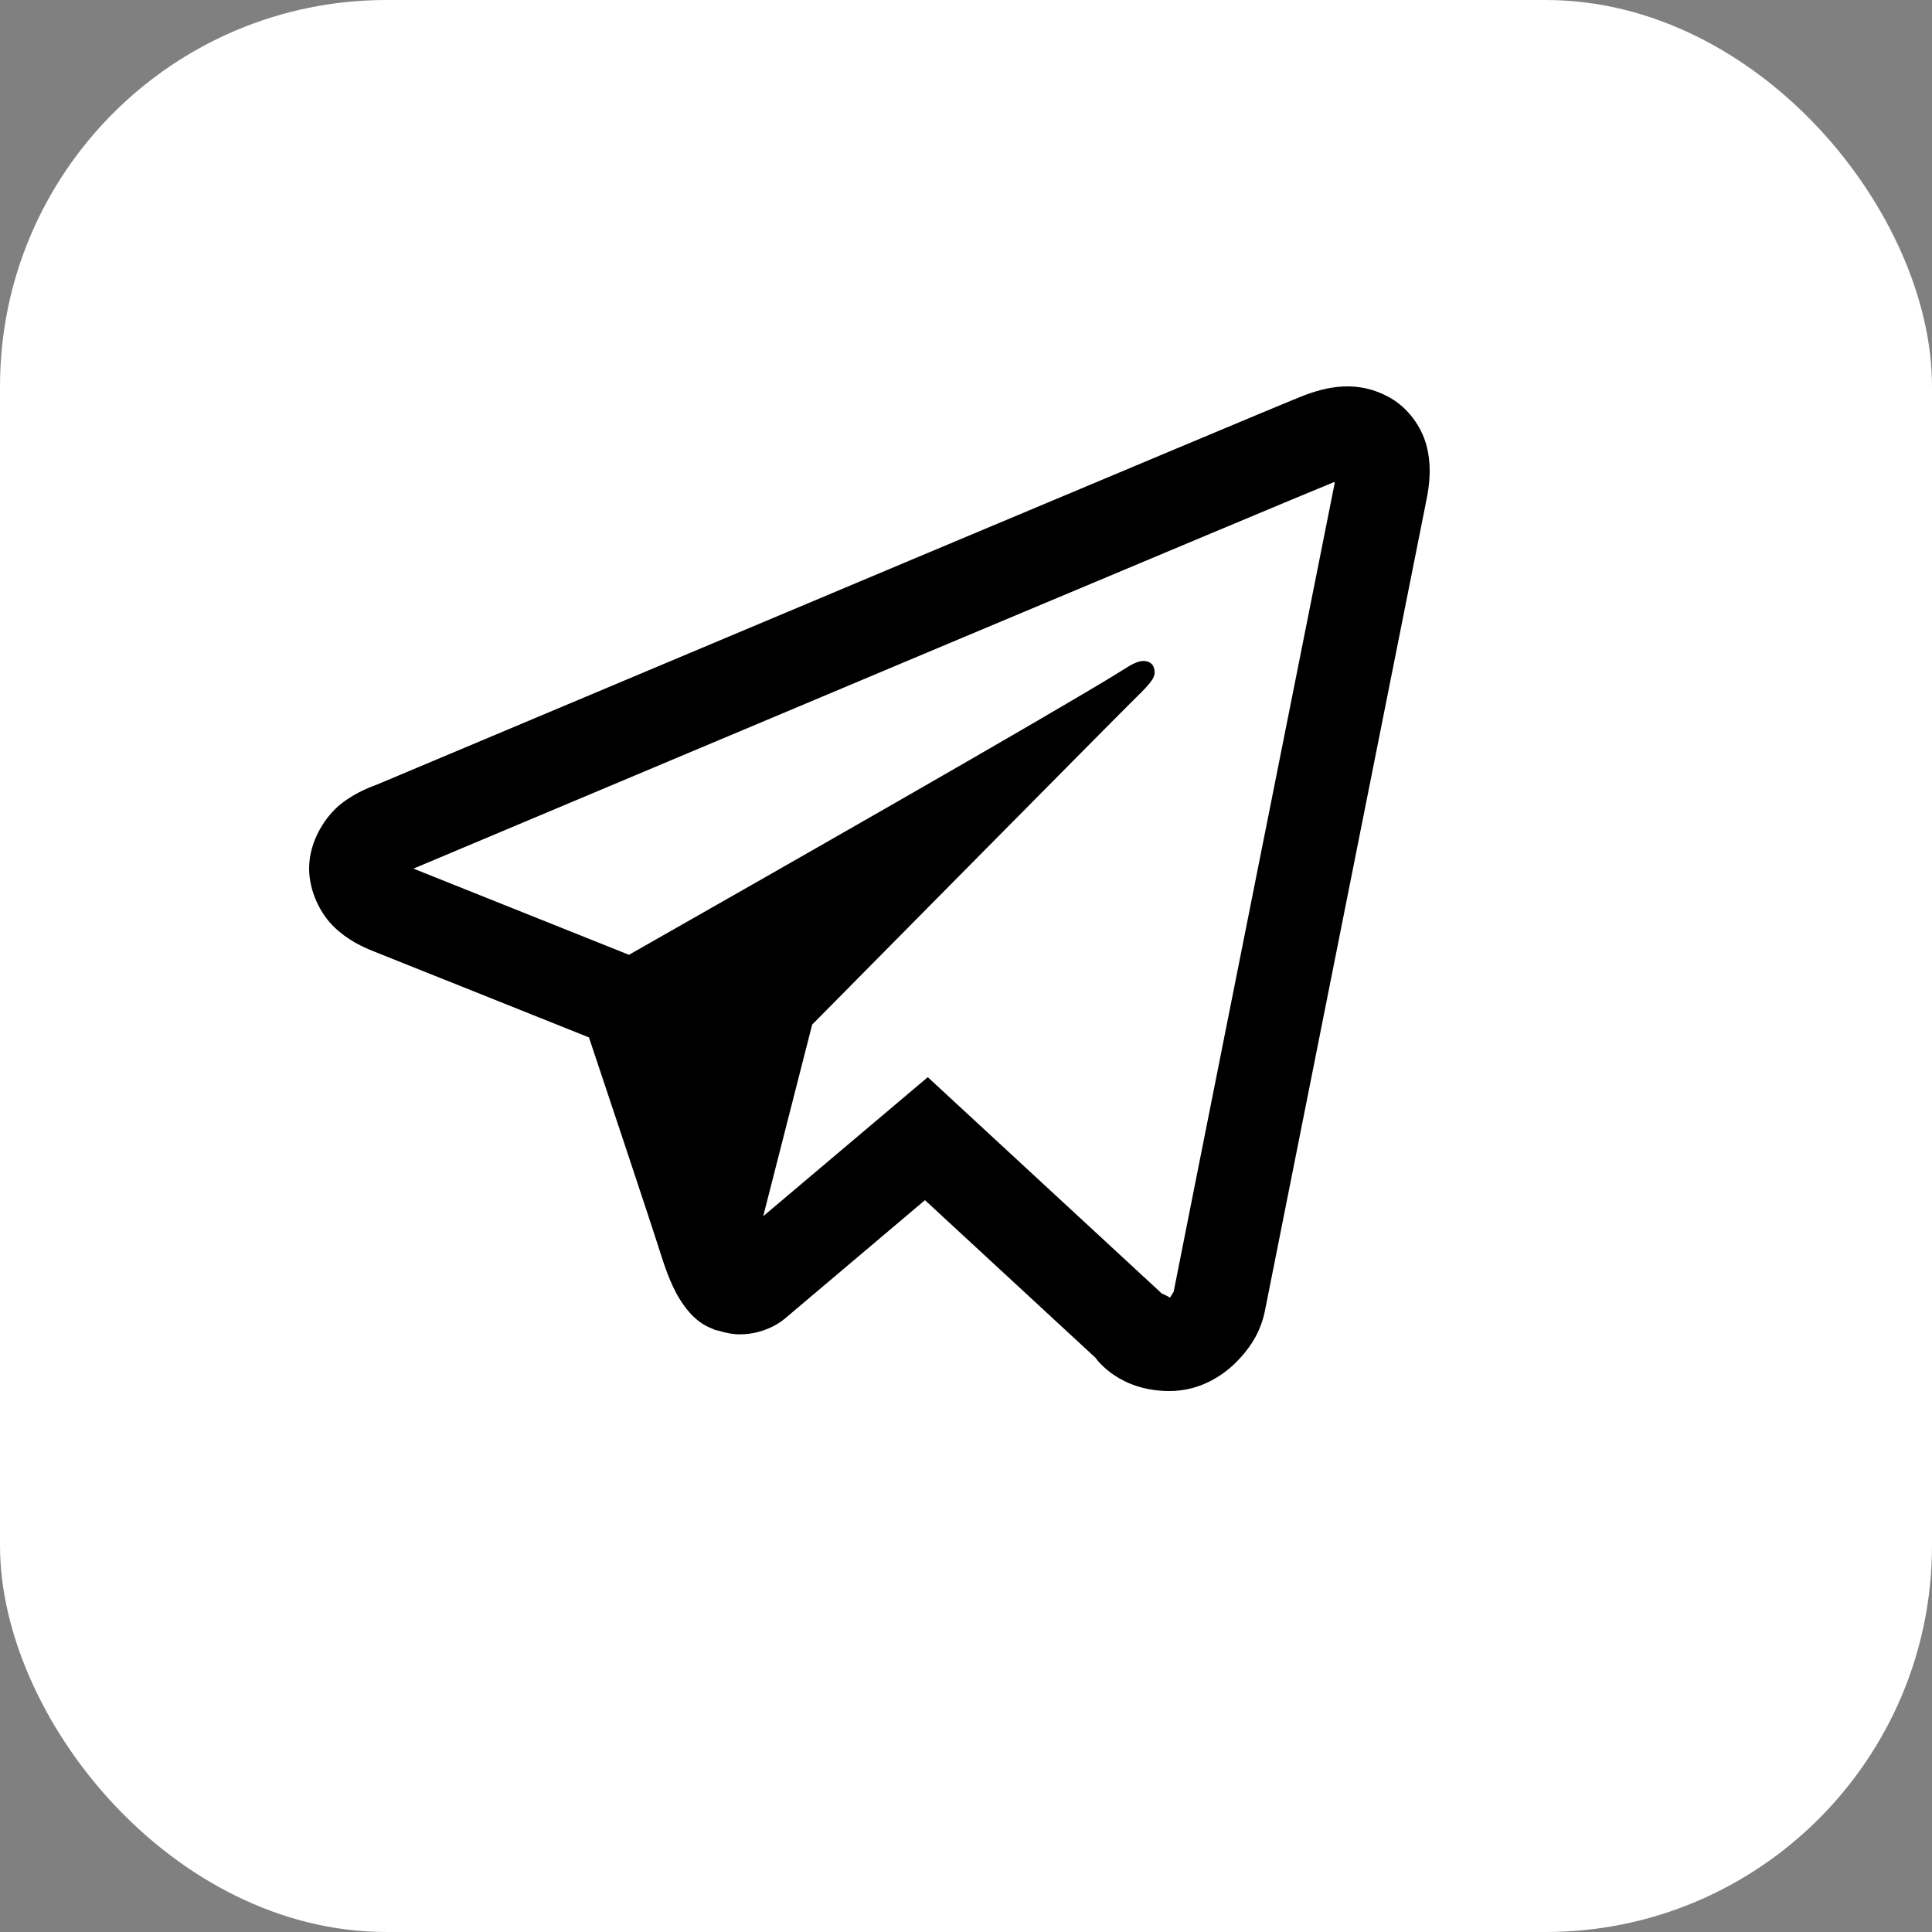
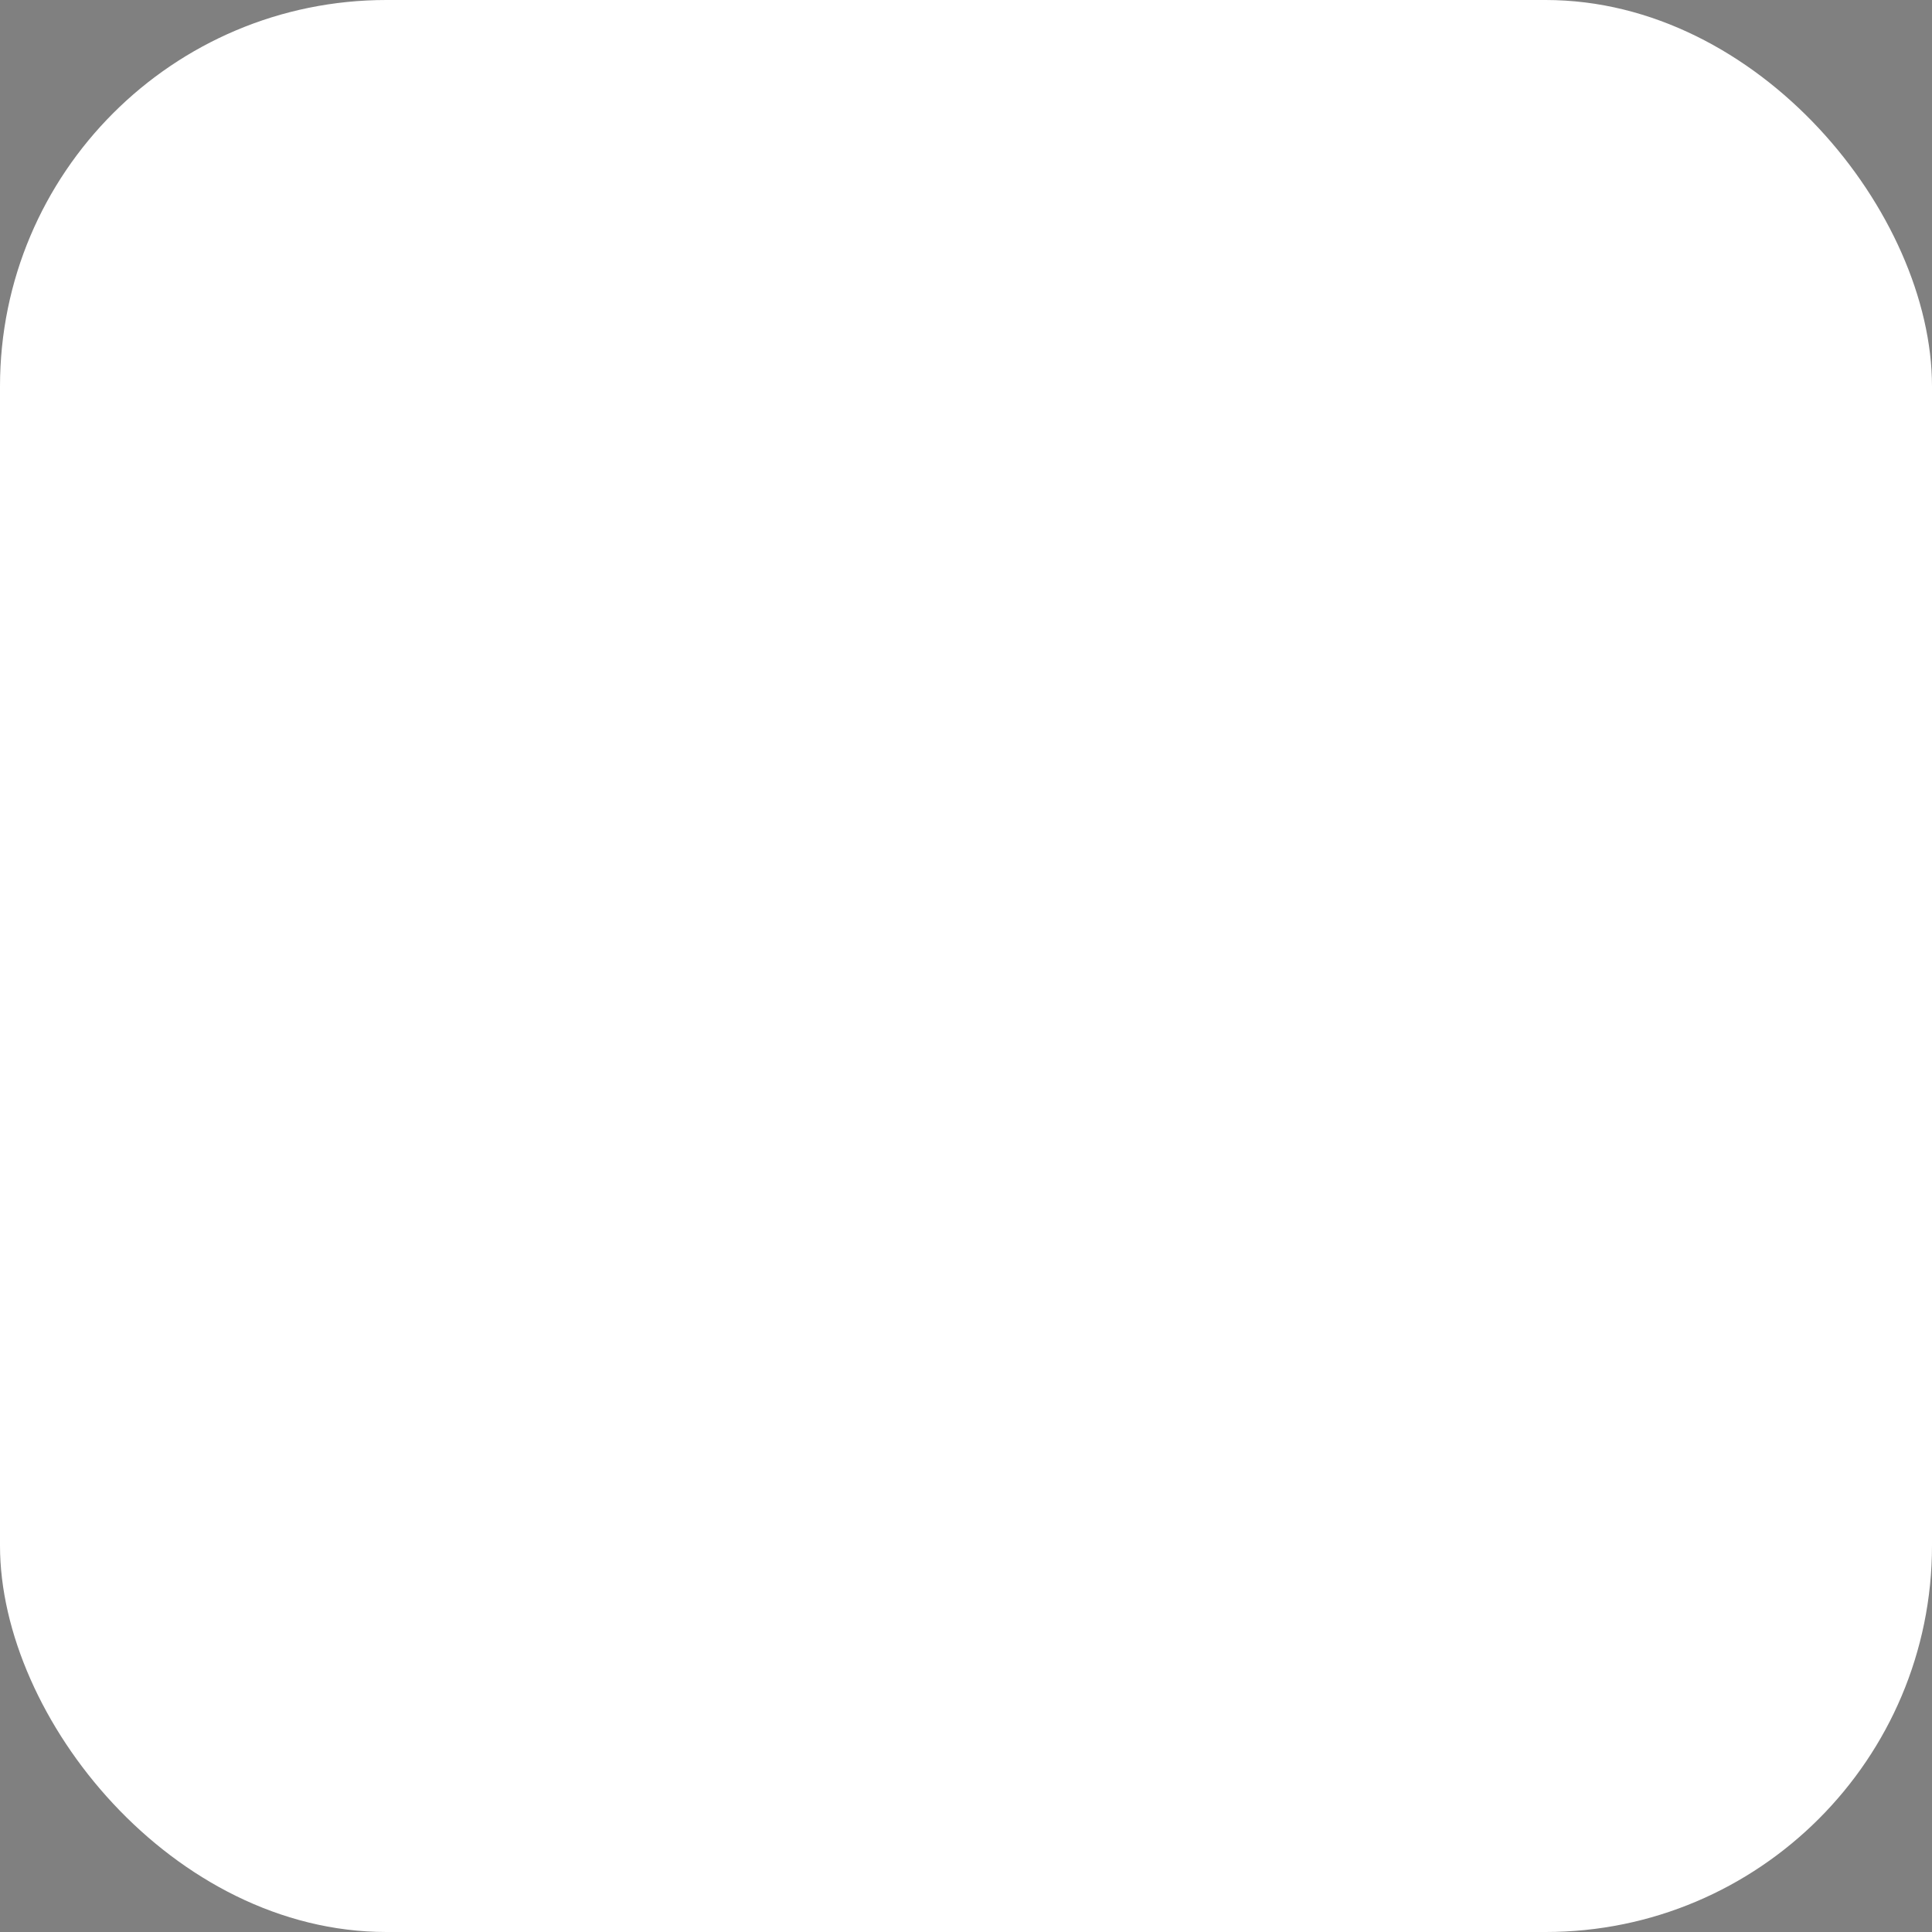
<svg xmlns="http://www.w3.org/2000/svg" width="50" height="50" viewBox="0 0 50 50" fill="none">
  <rect x="0" y="0" width="50" height="50" fill="#808080" stroke="none" />
  <rect width="50" height="50" rx="10" fill="white" />
-   <path d="M34.767 10.002C34.374 10.019 34.009 10.131 33.686 10.258C33.385 10.377 32.232 10.86 30.416 11.621C28.598 12.383 26.192 13.393 23.624 14.472C18.49 16.63 12.717 19.059 9.76 20.303C9.649 20.349 9.261 20.471 8.85 20.785C8.438 21.099 8 21.75 8 22.475C8 23.06 8.285 23.641 8.644 23.988C9.003 24.335 9.383 24.507 9.709 24.636C10.889 25.107 14.551 26.572 15.242 26.848C15.486 27.577 16.811 31.539 17.118 32.51C17.321 33.151 17.514 33.553 17.765 33.871C17.89 34.031 18.036 34.17 18.213 34.279C18.284 34.323 18.361 34.357 18.44 34.388L18.445 34.39C18.462 34.397 18.478 34.409 18.496 34.416C18.531 34.427 18.554 34.429 18.6 34.439C18.784 34.497 18.97 34.533 19.136 34.533C19.843 34.533 20.276 34.153 20.276 34.153L20.302 34.134L23.938 31.06L28.349 35.137C28.411 35.223 28.99 36 30.267 36C31.026 36 31.627 35.628 32.013 35.232C32.4 34.836 32.64 34.42 32.742 33.897V33.894C32.838 33.4 36.903 13.005 36.903 13.005L36.896 13.033C37.015 12.502 37.046 12.008 36.915 11.52C36.783 11.032 36.437 10.565 36.008 10.314C35.58 10.062 35.16 9.985 34.767 10.002ZM34.541 12.47C34.535 12.505 34.545 12.487 34.536 12.528L34.534 12.542L34.531 12.555C34.531 12.555 30.517 32.689 30.369 33.456C30.379 33.398 30.33 33.513 30.279 33.583C30.207 33.534 30.059 33.472 30.059 33.472L30.036 33.447L24.011 27.877L19.752 31.475L21.019 26.516C21.019 26.516 28.94 18.502 29.418 18.035C29.802 17.662 29.882 17.532 29.882 17.404C29.882 17.231 29.791 17.106 29.585 17.106C29.4 17.106 29.152 17.282 29.019 17.364C27.287 18.443 19.686 22.773 16.278 24.71C15.737 24.494 11.975 22.988 10.7 22.48C10.709 22.476 10.706 22.477 10.716 22.473C13.674 21.229 19.444 18.8 24.578 16.642C27.145 15.563 29.553 14.553 31.369 13.792C33.157 13.042 34.4 12.526 34.541 12.47Z" fill="black" />
</svg>